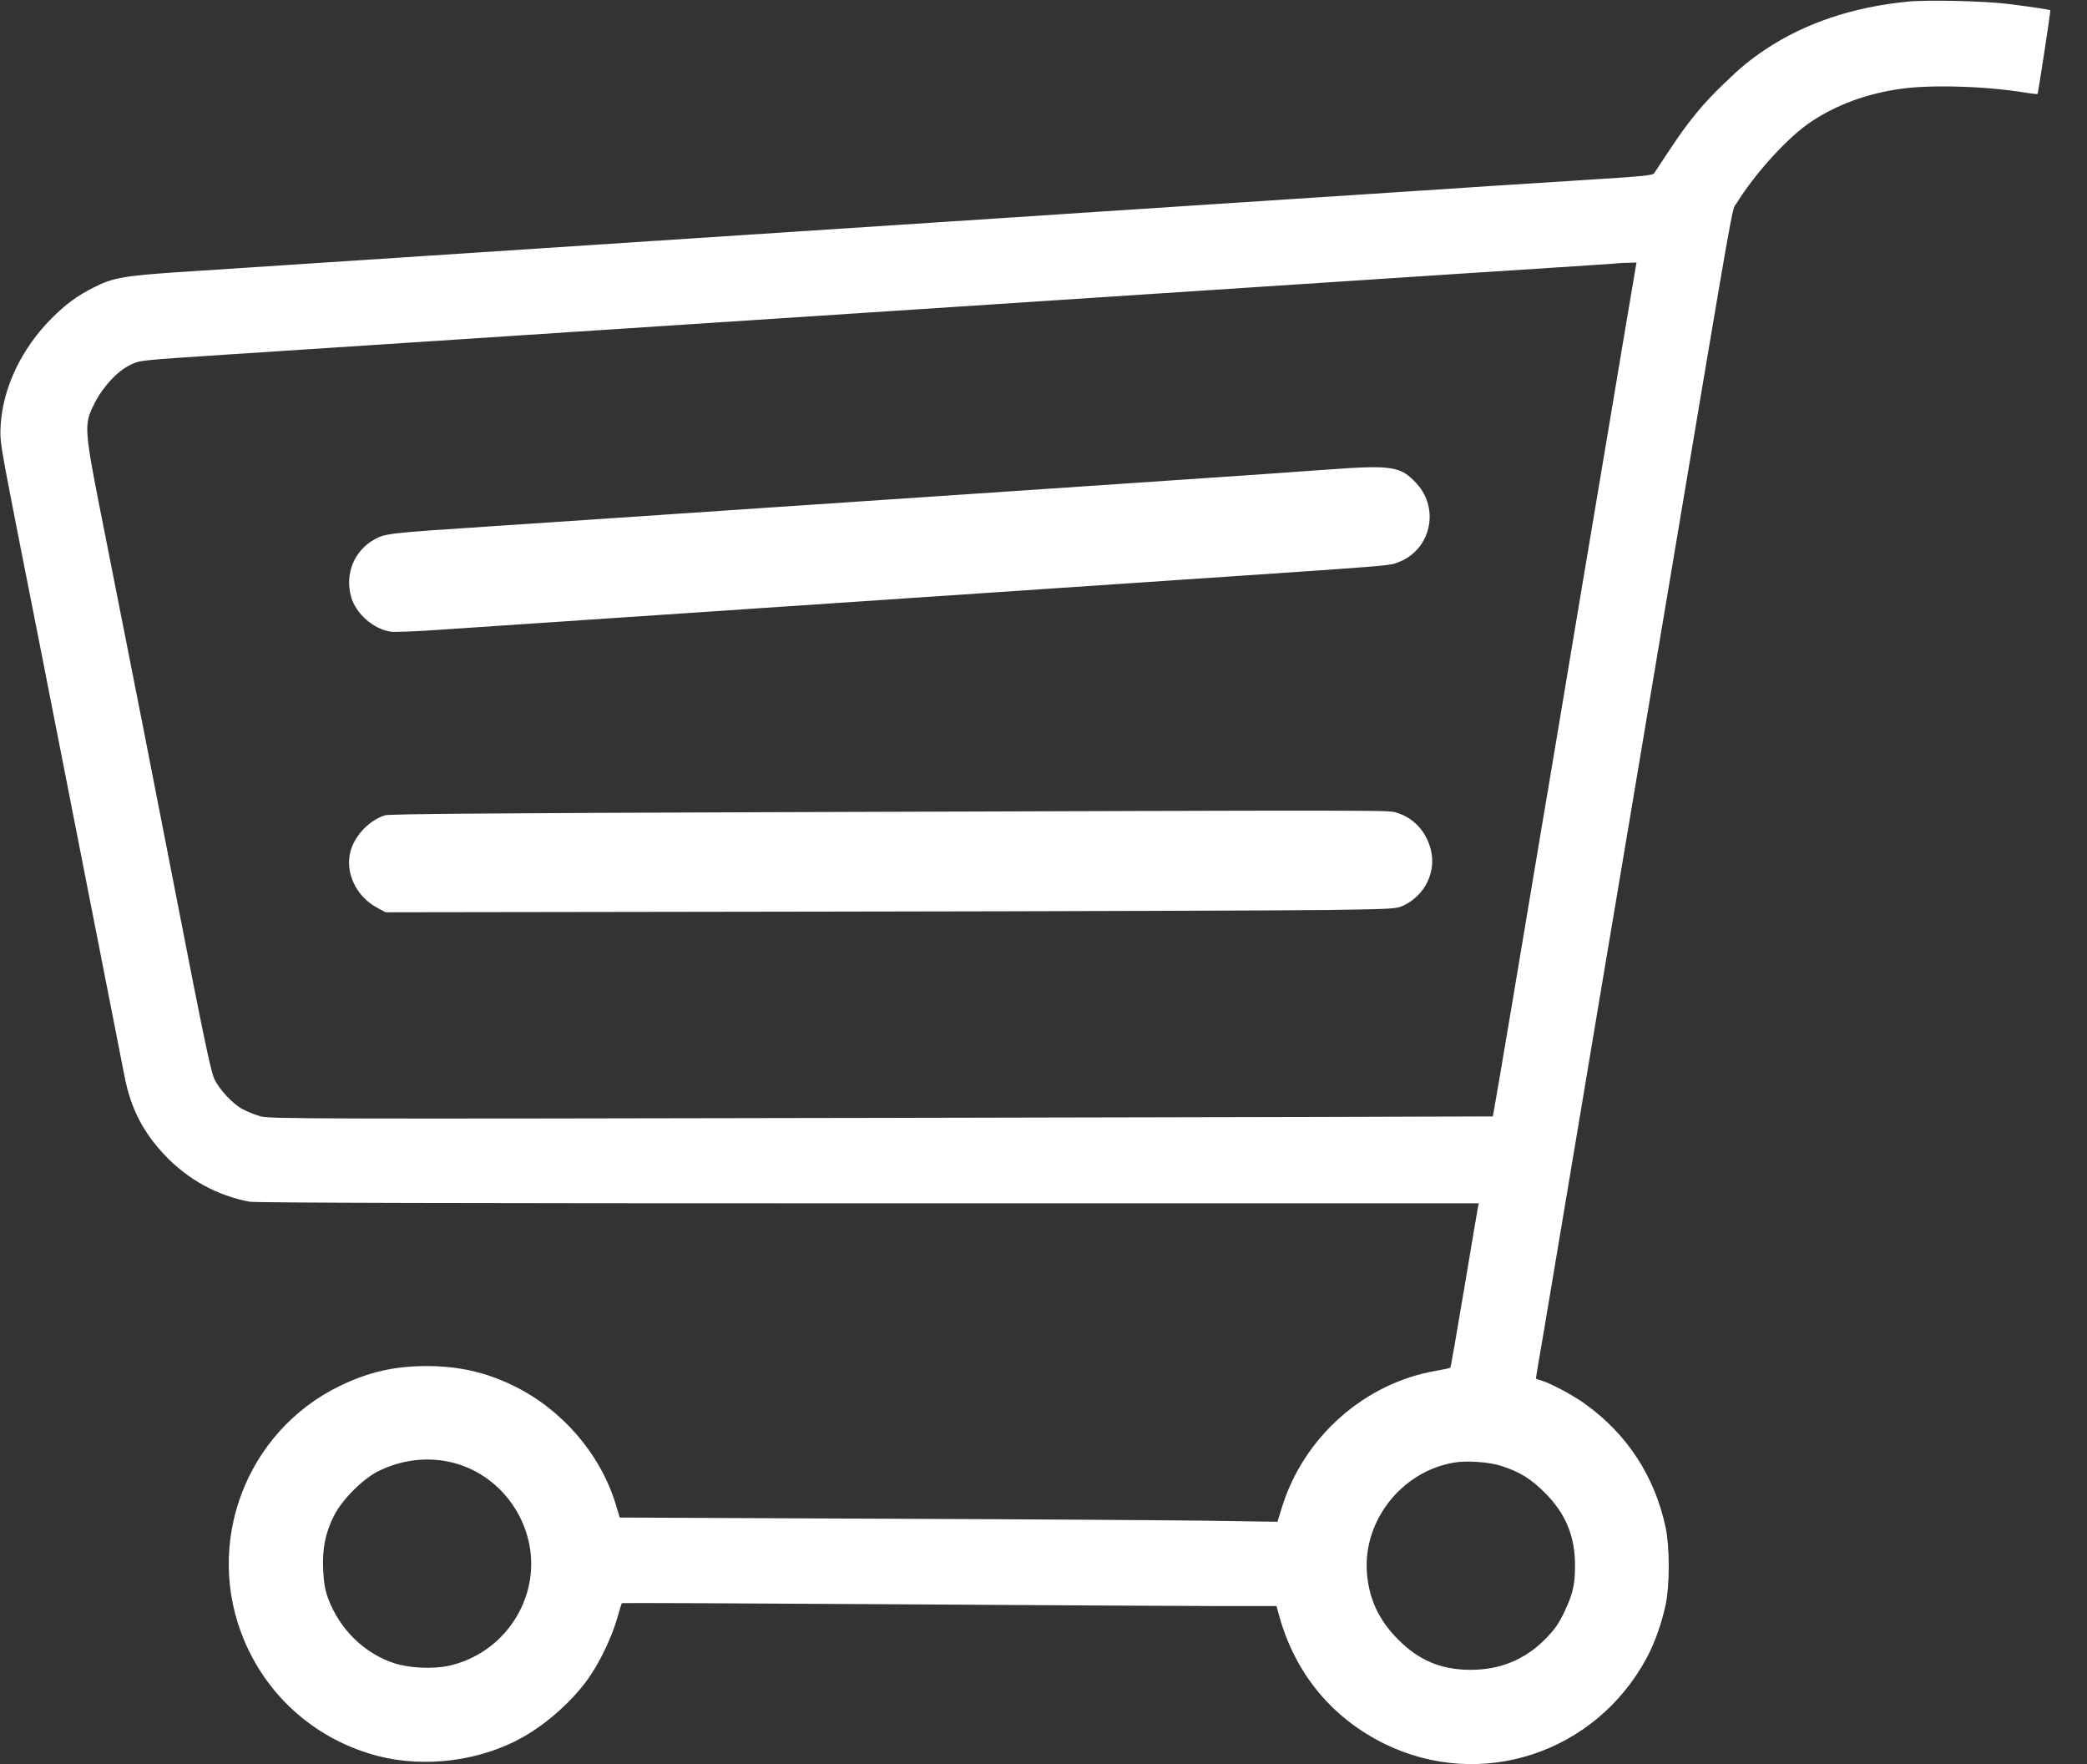
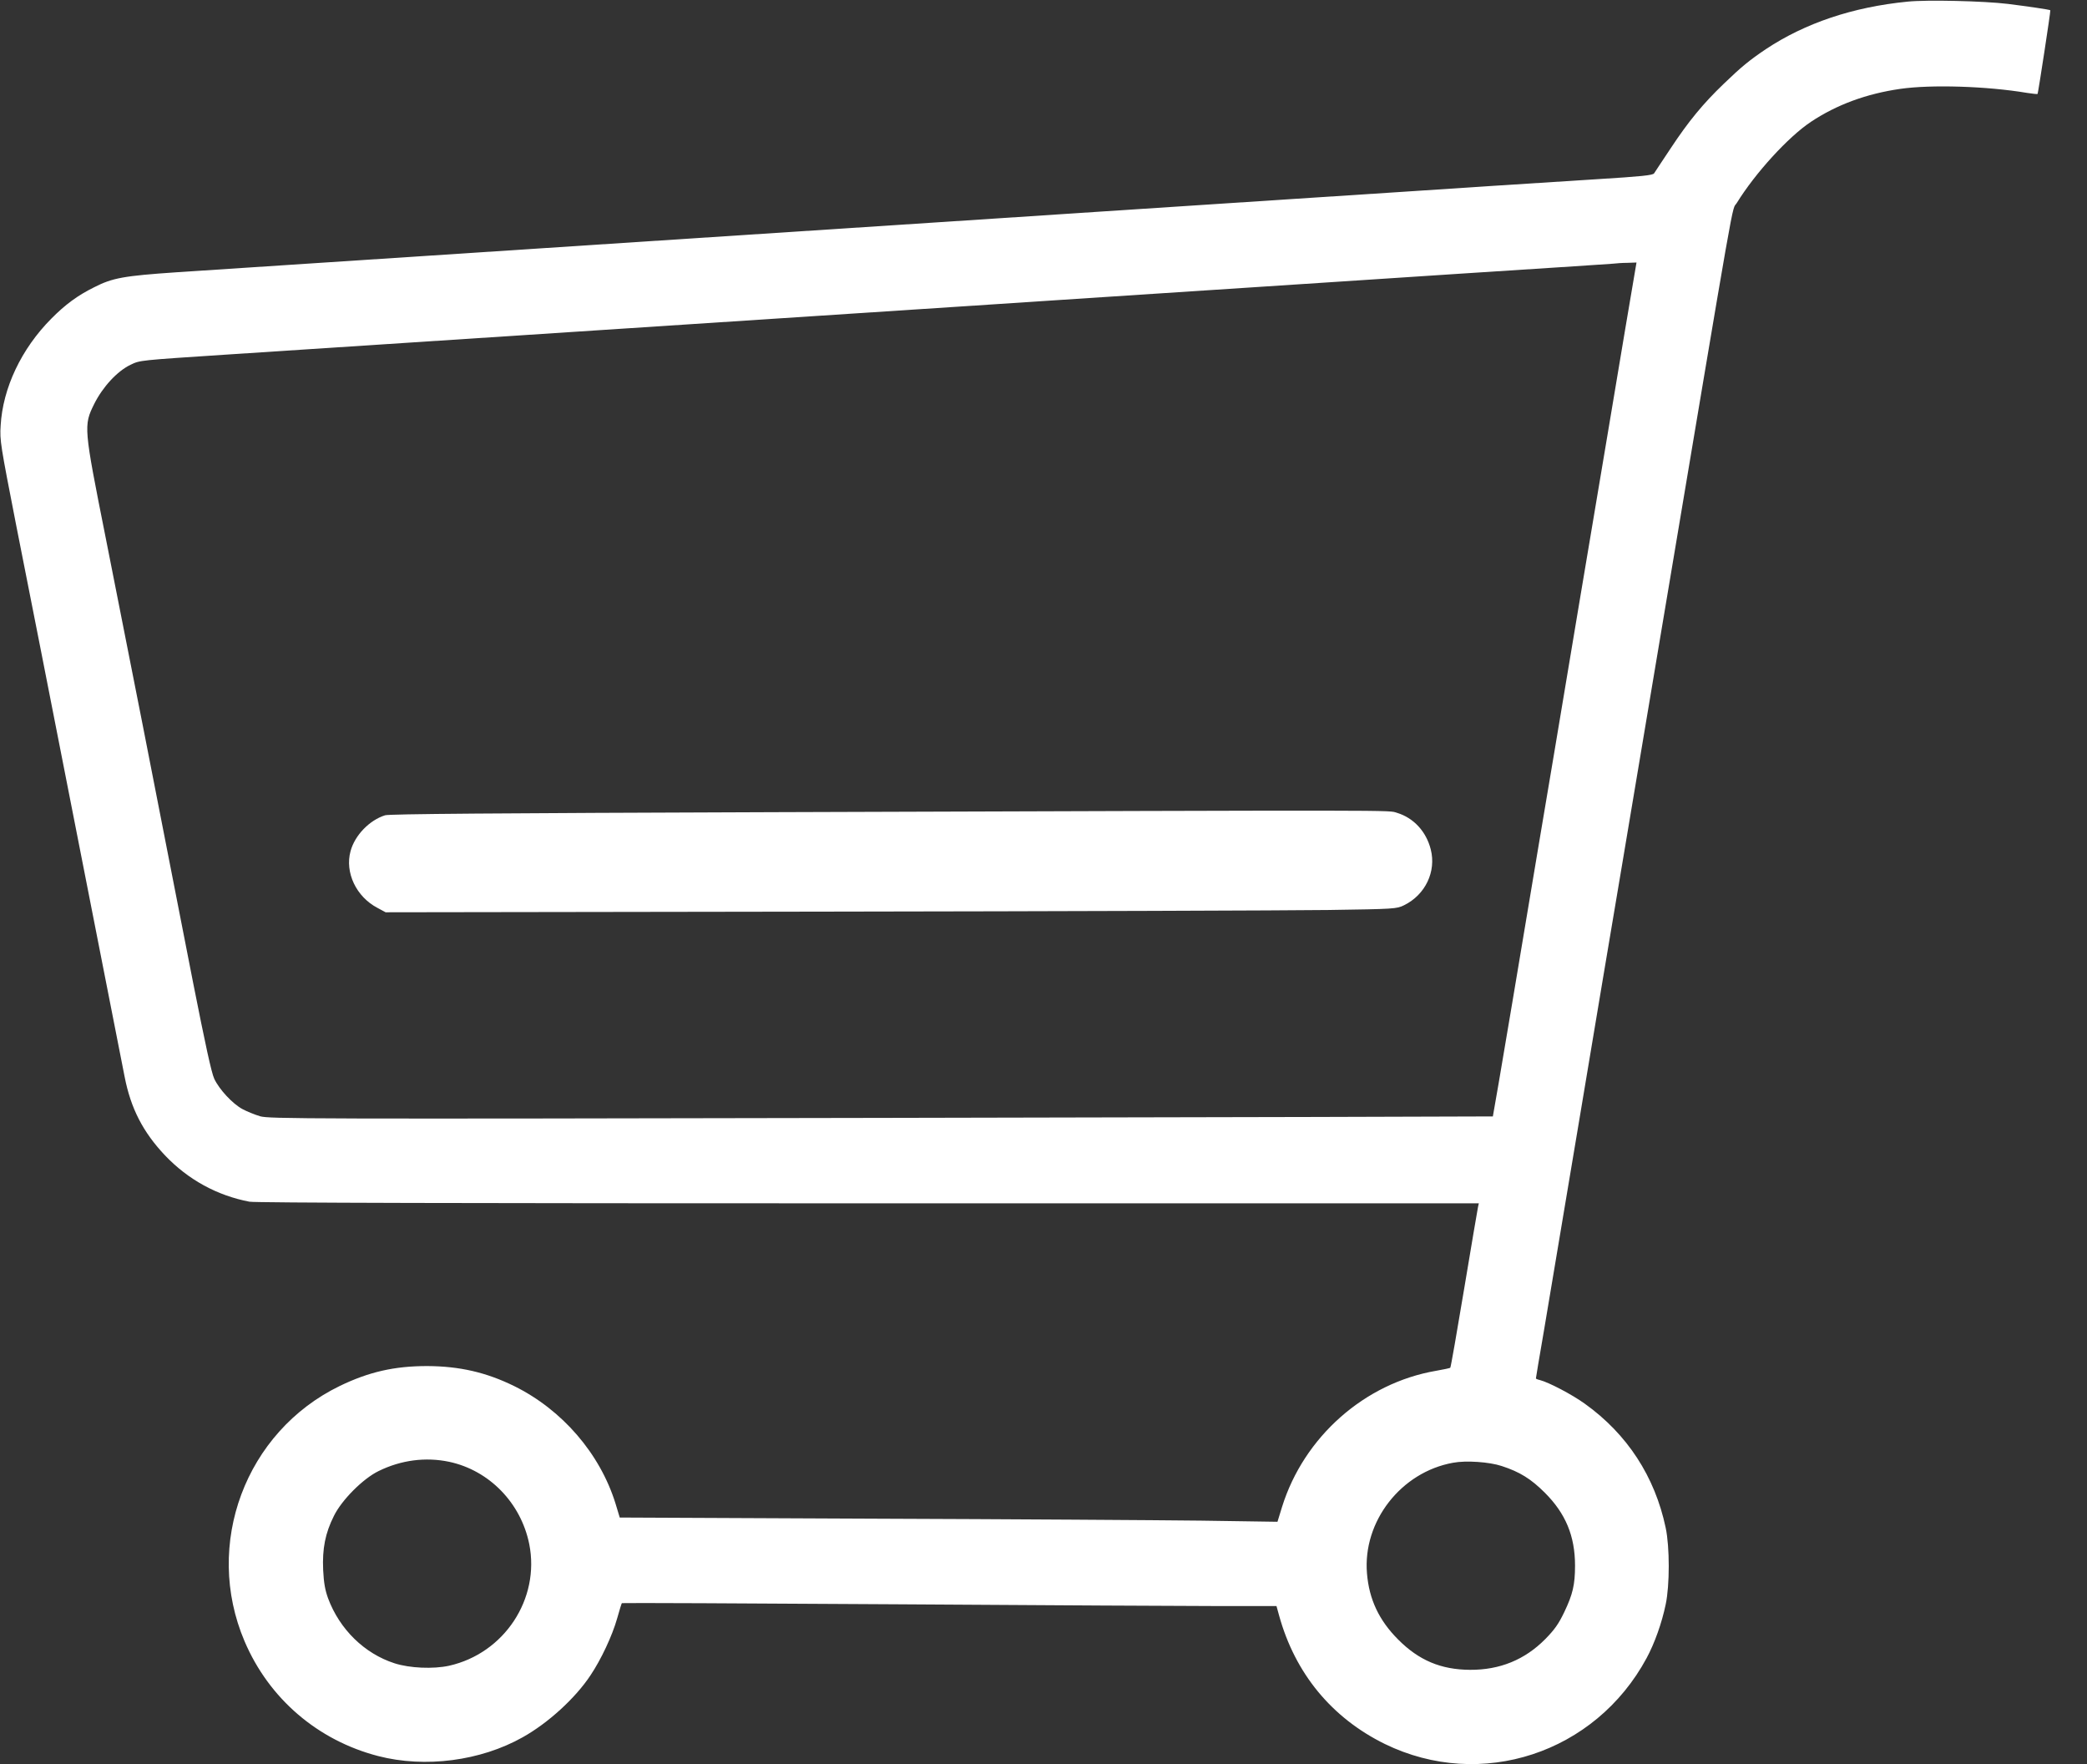
<svg xmlns="http://www.w3.org/2000/svg" version="1.0" width="1280pt" height="1082pt" viewBox="0 0 1280 1082" preserveAspectRatio="xMidYMid meet">
  <rect x="0" y="0" width="1280" height="1082" fill="#333333" stroke="none" />
  <g transform="translate(0,1082) scale(0.1,-0.1)" fill="#ffffff" stroke="none">
    <path d="M11700 10810 c-337 -33 -629 -132 -869 -291 -102 -69 -149 -107 -260 -214 -126 -121 -215 -229 -324 -394 -51 -76 -96 -145 -102 -154 -8 -12 -76 -19 -350 -36 -187 -12 -475 -30 -640 -41 -165 -11 -438 -29 -607 -40 -170 -11 -445 -29 -613 -40 -168 -11 -442 -29 -610 -40 -168 -11 -442 -29 -610 -40 -168 -11 -441 -29 -607 -40 -167 -11 -1196 -78 -2288 -150 -2225 -146 -2327 -153 -2740 -180 -320 -22 -390 -34 -503 -92 -101 -50 -177 -106 -262 -192 -184 -185 -298 -426 -311 -656 -6 -91 -1 -118 95 -610 56 -283 124 -630 152 -770 56 -285 212 -1079 378 -1925 61 -308 121 -617 135 -687 38 -196 113 -341 248 -484 142 -149 319 -246 518 -284 35 -7 1337 -10 3797 -10 l3743 0 -5 -22 c-3 -13 -41 -239 -85 -502 -44 -264 -82 -482 -85 -484 -2 -3 -42 -11 -87 -19 -438 -75 -811 -405 -945 -835 l-28 -91 -470 7 c-258 3 -1166 9 -2017 12 l-1547 7 -26 86 c-95 306 -327 575 -621 720 -173 85 -336 122 -534 123 -202 0 -358 -36 -536 -122 -579 -281 -837 -972 -584 -1566 150 -352 449 -608 820 -704 287 -74 627 -30 885 115 156 87 324 240 417 381 65 97 133 242 163 348 14 50 27 92 29 94 3 2 757 -1 1678 -7 920 -6 1822 -11 2005 -11 l332 0 16 -58 c98 -355 323 -628 649 -788 589 -287 1290 -57 1605 527 49 91 93 214 117 329 25 117 25 353 0 470 -66 314 -236 575 -496 761 -79 57 -221 131 -275 145 -14 3 -25 8 -25 10 0 3 22 136 50 297 27 160 124 737 215 1282 91 545 210 1256 265 1580 55 325 155 925 224 1335 487 2899 444 2660 478 2715 112 182 315 405 455 498 158 105 340 172 548 202 188 27 530 17 779 -25 33 -5 61 -8 63 -6 3 3 81 509 78 513 -2 4 -140 24 -260 39 -146 18 -499 26 -615 14z m-1732 -2007 c-37 -225 -161 -959 -274 -1633 -112 -674 -227 -1355 -254 -1515 -27 -159 -101 -603 -165 -985 -64 -382 -118 -696 -119 -697 -1 -1 -1689 -5 -3751 -9 -3547 -7 -3753 -6 -3810 10 -33 10 -82 30 -108 44 -61 33 -142 120 -173 186 -17 36 -55 212 -129 586 -236 1210 -408 2085 -537 2733 -135 678 -136 687 -70 820 52 104 141 201 223 240 58 28 53 27 584 62 222 14 3886 255 4503 295 166 11 439 29 607 40 168 11 442 29 610 40 168 11 442 29 610 40 168 11 442 29 610 40 168 11 441 29 608 40 166 11 444 29 617 40 173 11 329 22 345 23 17 2 55 5 86 5 l56 2 -69 -407z m-7214 -6948 c246 -52 441 -252 492 -505 67 -336 -153 -670 -492 -746 -97 -21 -241 -15 -334 15 -184 59 -337 208 -408 399 -18 50 -26 93 -30 173 -6 131 13 227 66 332 48 98 179 229 274 275 138 68 289 87 432 57z m6456 -26 c111 -36 180 -79 265 -164 127 -127 185 -265 185 -447 0 -117 -14 -176 -66 -285 -35 -73 -60 -108 -117 -166 -125 -126 -278 -189 -461 -188 -178 1 -314 58 -441 186 -117 117 -178 246 -191 405 -27 319 209 622 528 679 79 15 223 5 298 -20z" />
-     <path d="M8140 7940 c-289 -21 -544 -39 -1600 -110 -410 -28 -810 -55 -890 -60 -80 -5 -480 -32 -890 -60 -410 -28 -875 -59 -1035 -70 -159 -11 -495 -33 -745 -50 -584 -38 -618 -42 -681 -77 -127 -69 -186 -214 -145 -355 29 -102 135 -195 241 -212 22 -4 173 2 335 14 162 11 630 42 1040 70 410 28 810 55 890 60 80 5 480 32 890 60 410 28 810 55 890 60 80 5 413 28 740 50 1395 94 1338 90 1394 111 200 74 259 326 114 484 -97 106 -149 114 -548 85z" />
    <path d="M4747 5839 c-1733 -6 -2358 -11 -2385 -19 -96 -30 -186 -123 -212 -220 -36 -131 35 -280 165 -348 l50 -27 2680 4 c1474 2 2869 7 3100 10 410 6 421 7 466 29 131 64 199 207 164 343 -28 110 -105 193 -207 224 -59 17 119 17 -3821 4z" />
  </g>
</svg>